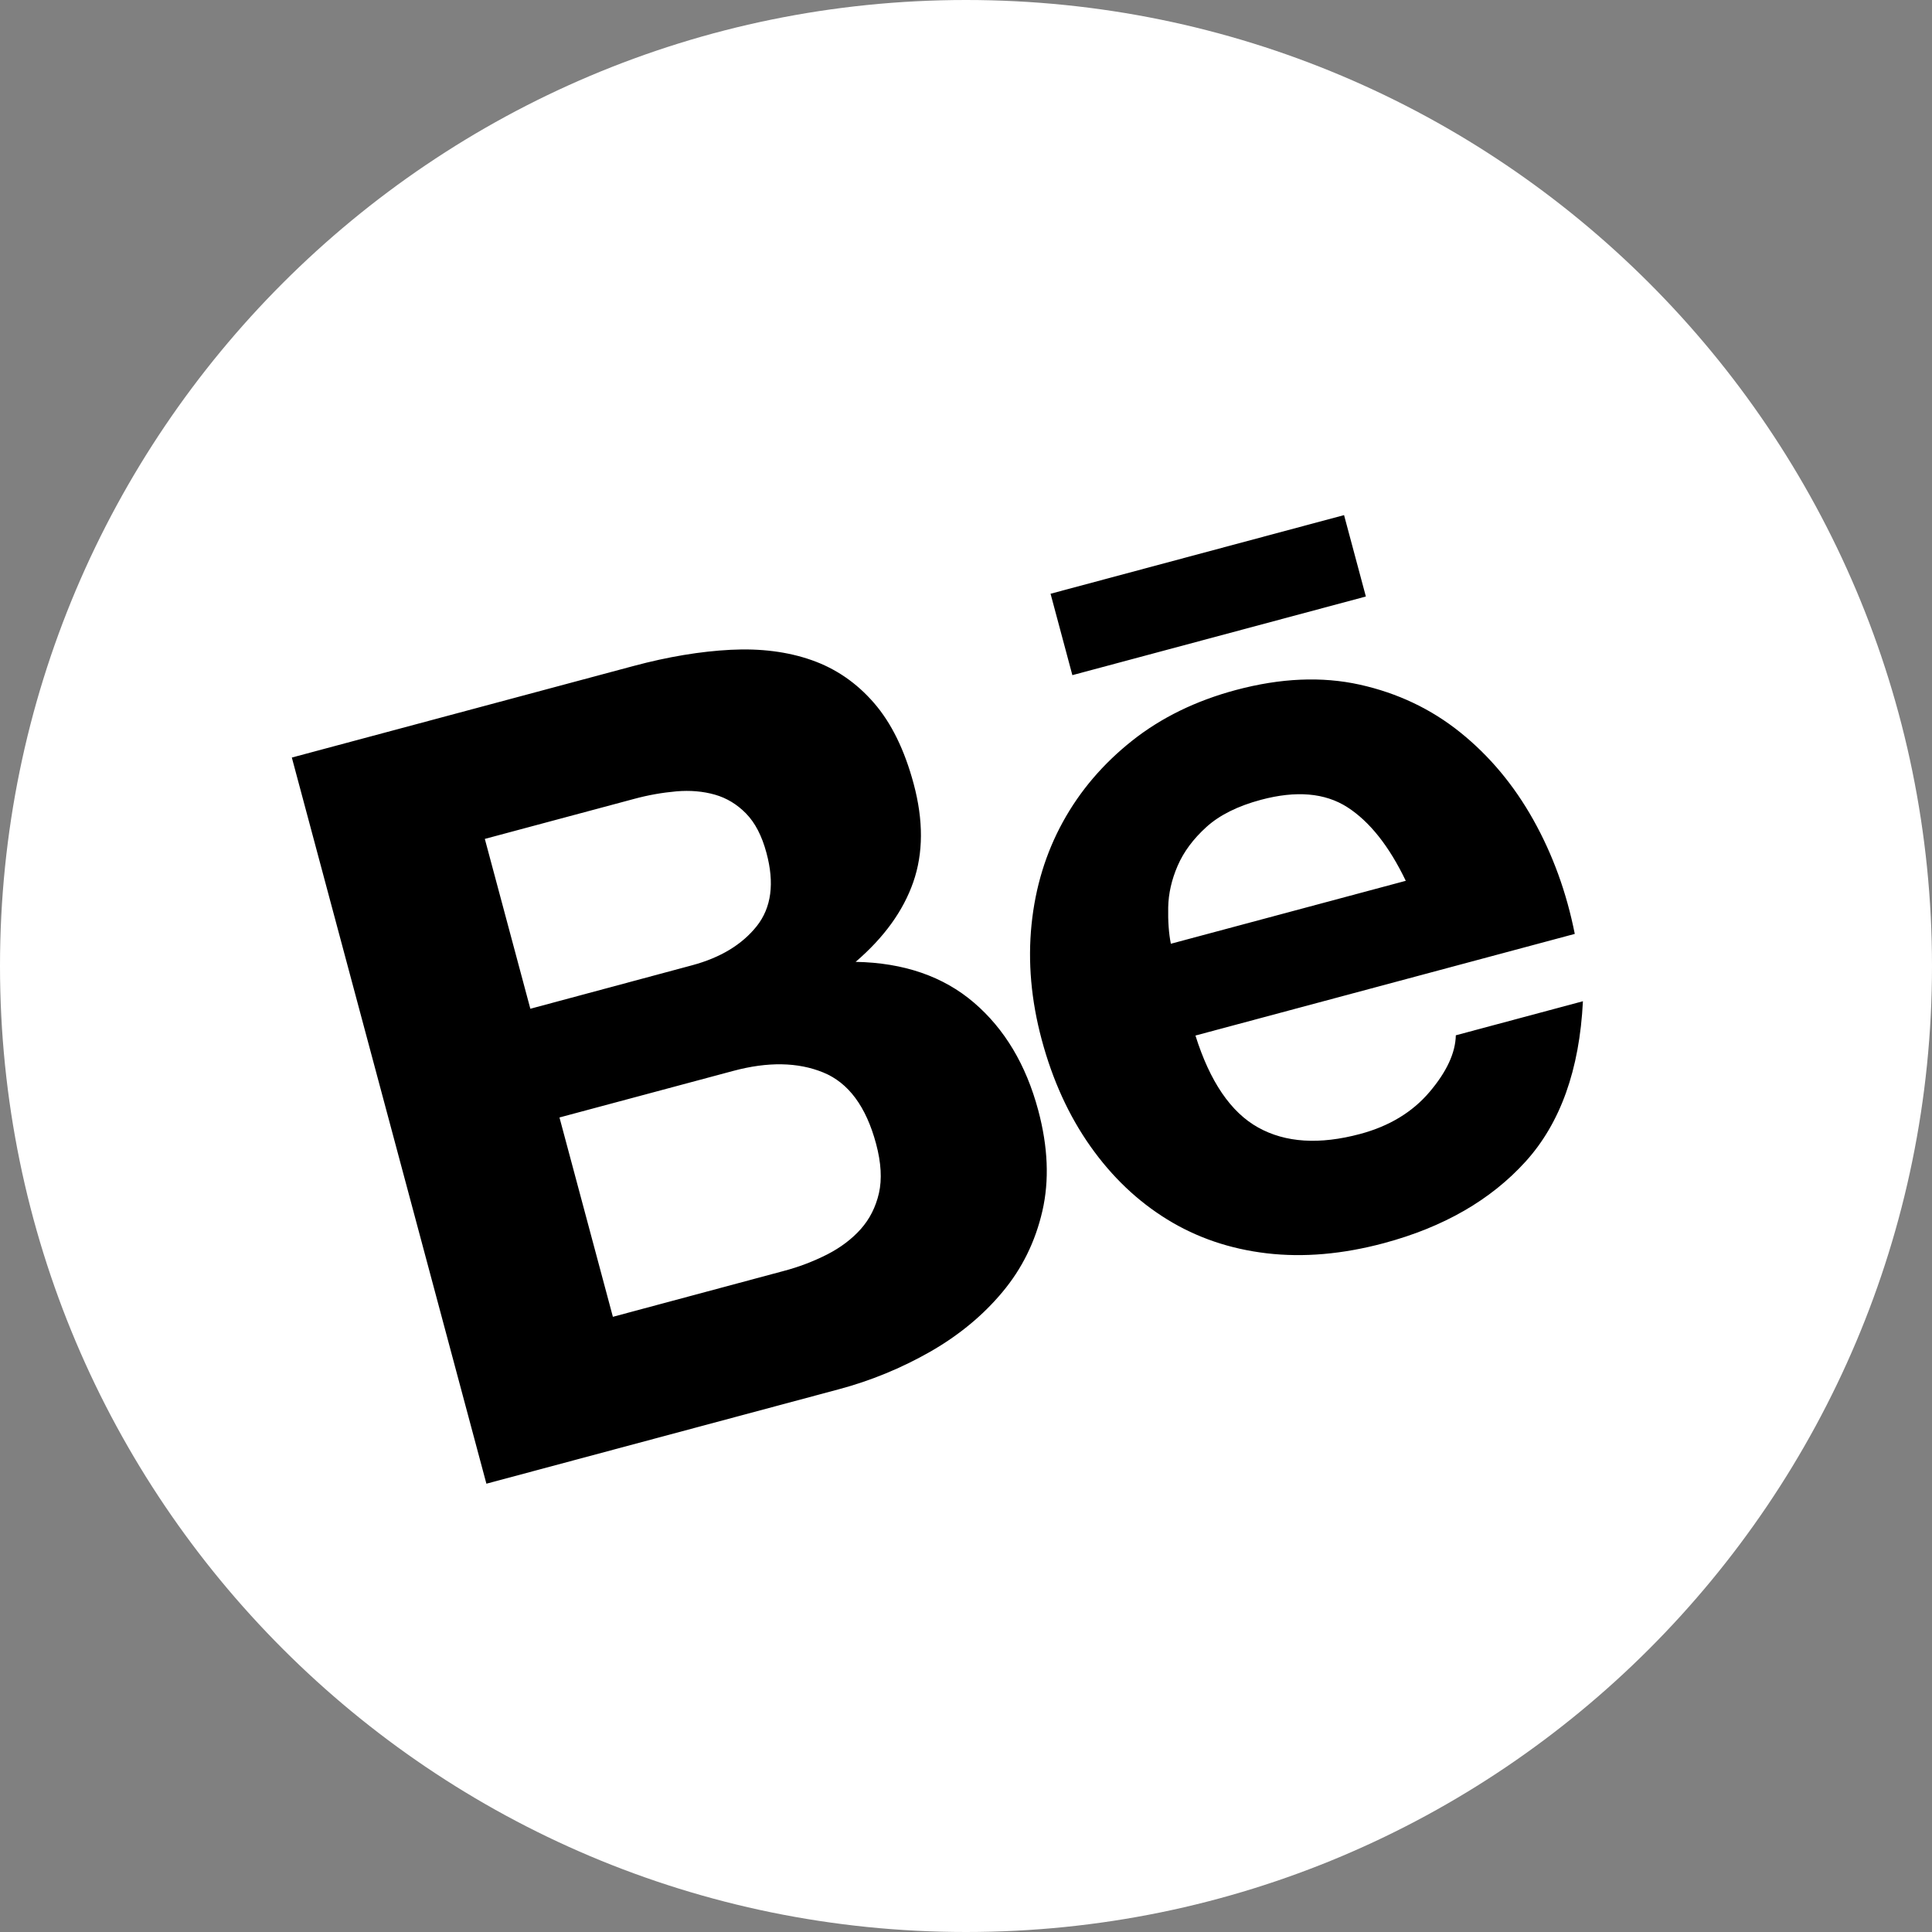
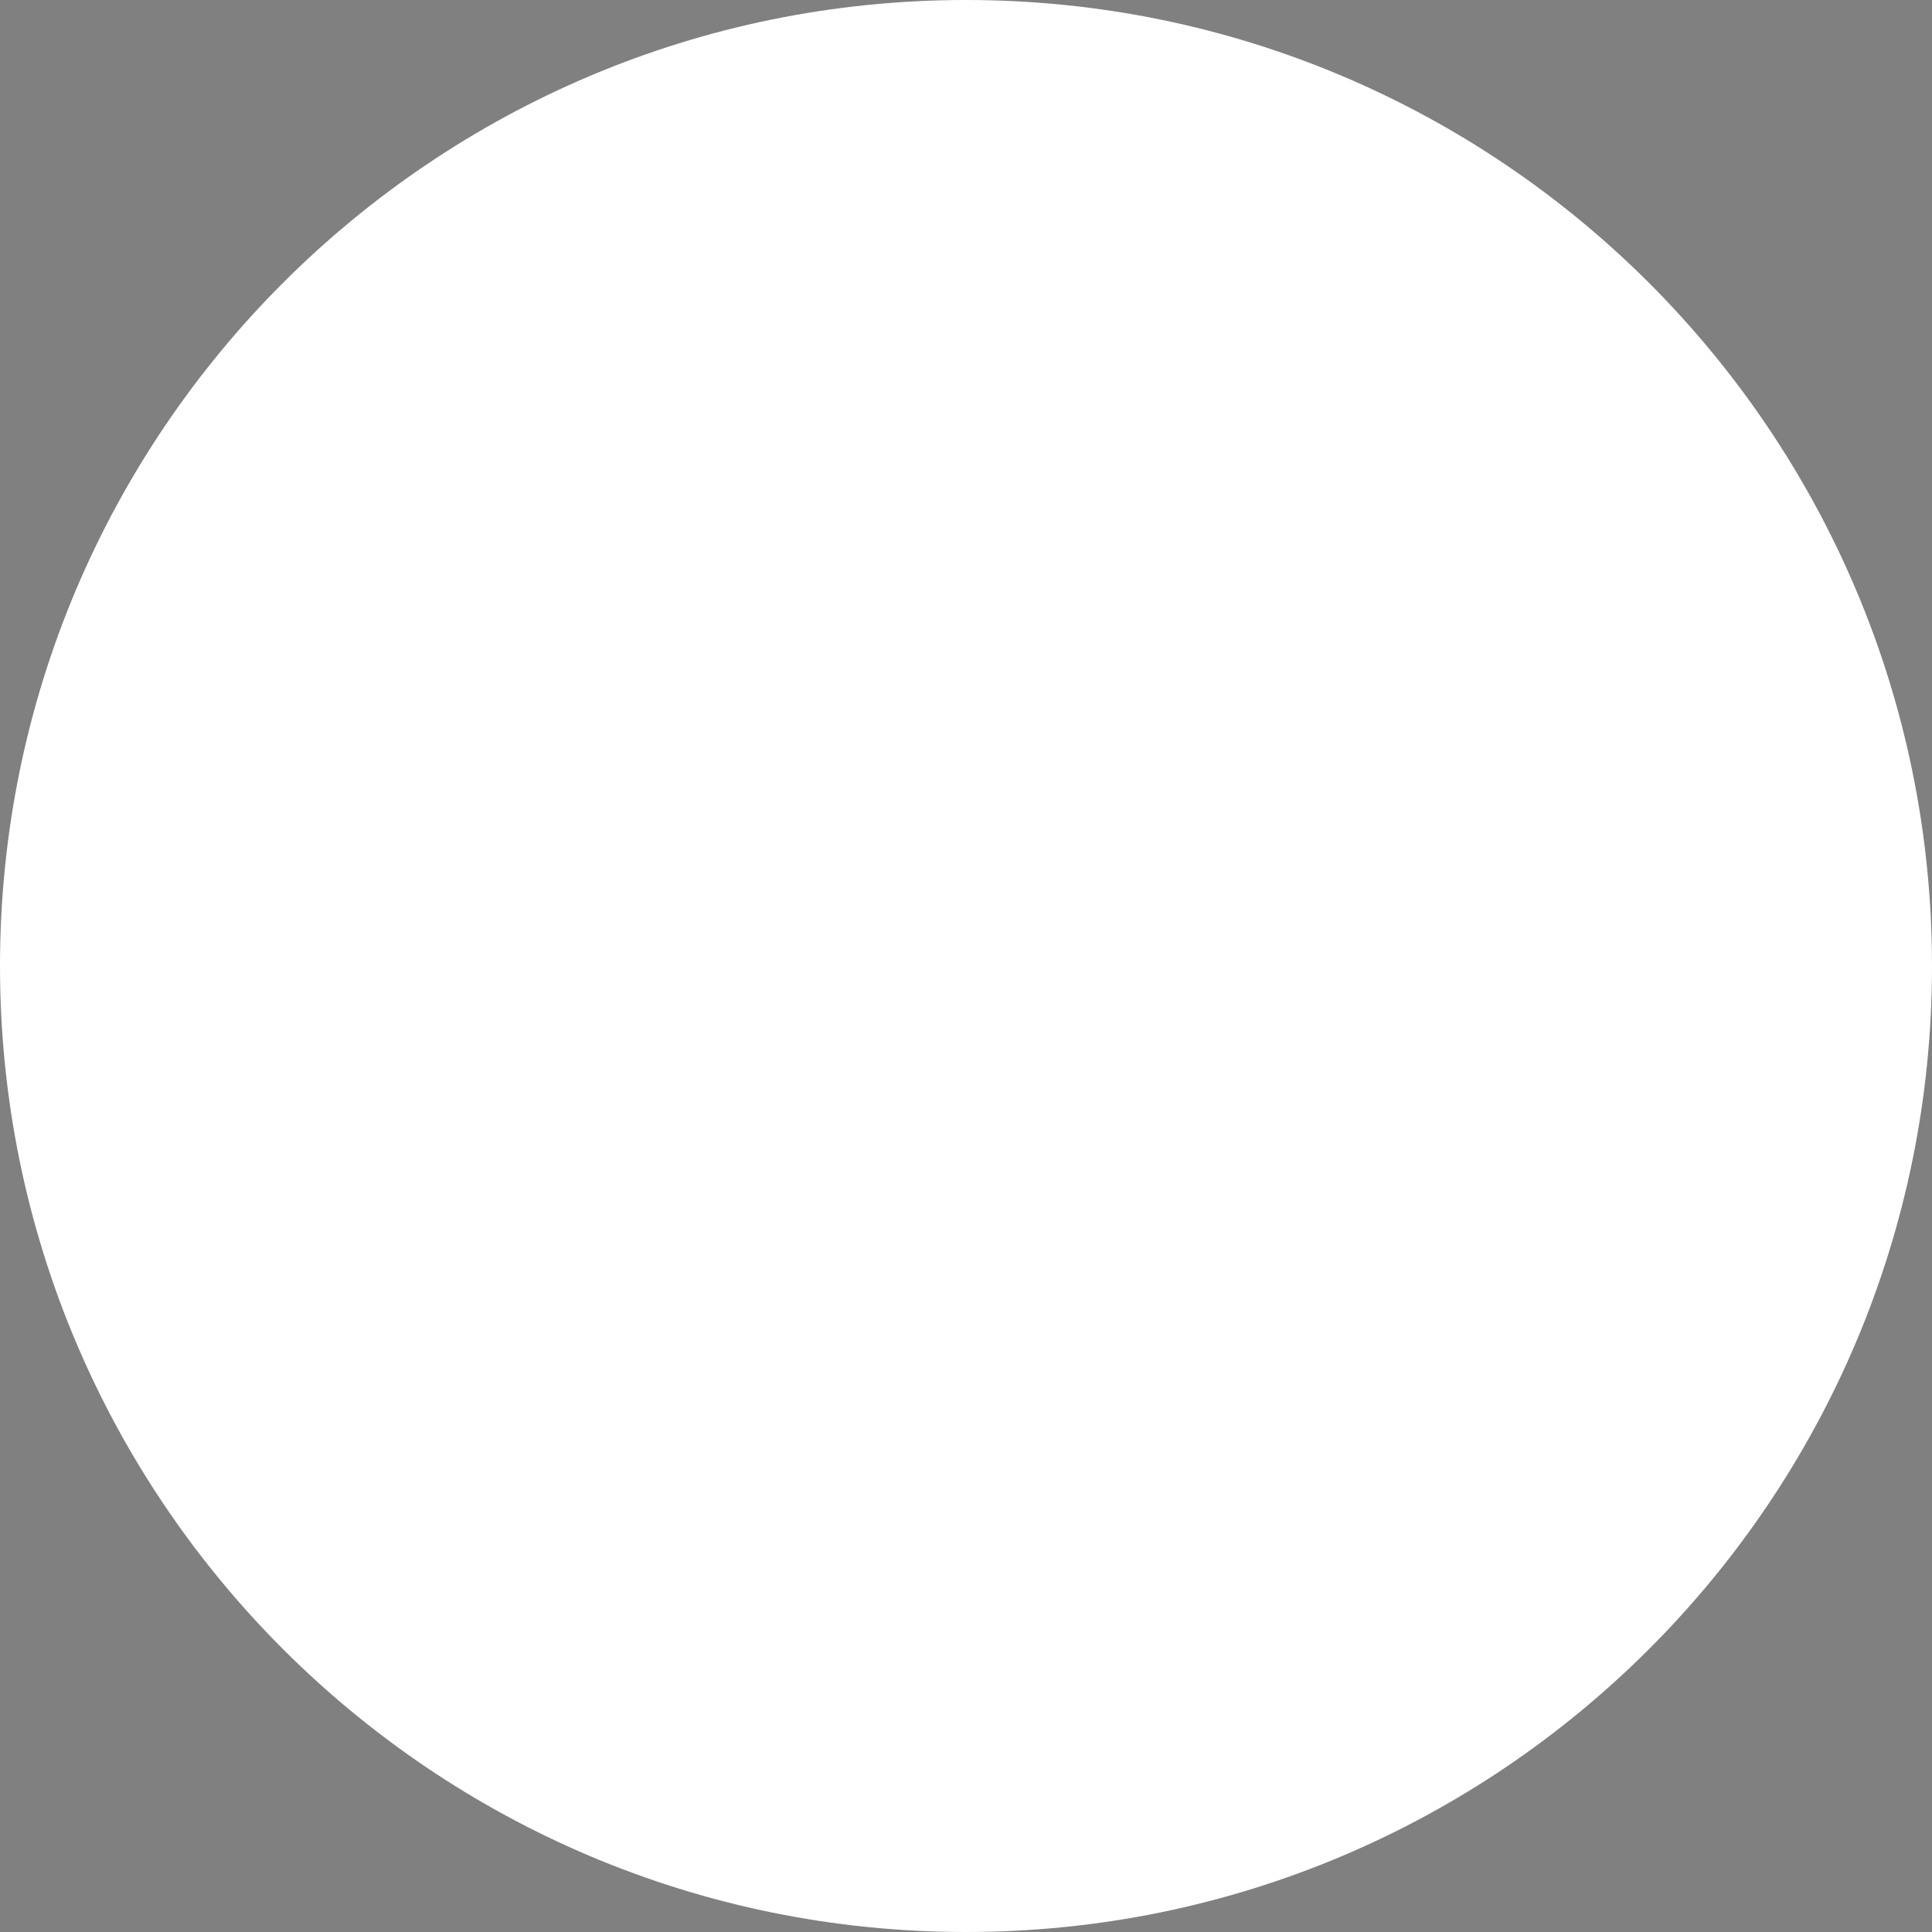
<svg xmlns="http://www.w3.org/2000/svg" width="600" height="600" viewBox="0 0 600 600" fill="none">
  <rect x="0" y="0" width="600" height="600" fill="#808080" stroke="none" />
  <g clip-path="url(#clip0_1836_1178)">
    <path d="M300 600C465.685 600 600 465.685 600 300C600 134.315 465.685 0 300 0C134.315 0 0 134.315 0 300C0 465.685 134.315 600 300 600Z" fill="white" />
-     <path d="M196.749 206.828C207.479 203.953 217.528 202.285 226.893 201.802C236.258 201.32 244.655 202.398 252.122 205.027C259.59 207.656 266.023 212.077 271.426 218.309C276.83 224.542 280.93 232.916 283.752 243.446C286.797 254.813 286.748 264.981 283.625 273.947C280.501 282.913 274.522 291.171 265.726 298.713C280.692 298.991 292.94 303.219 302.466 311.377C311.991 319.535 318.647 330.68 322.429 344.794C325.474 356.16 325.905 366.606 323.715 376.11C321.526 385.615 317.393 393.998 311.316 401.259C305.245 408.539 297.765 414.704 288.868 419.797C279.911 424.907 270.319 428.842 260.361 431.489L151.057 460.777L90.631 235.263L196.749 206.828ZM214.895 299.788C223.733 297.42 230.433 293.363 235.001 287.637C239.563 281.892 240.58 274.301 238.021 264.831C236.613 259.576 234.5 255.513 231.708 252.655C228.915 249.798 225.678 247.828 222.006 246.785C218.335 245.742 214.36 245.399 210.062 245.761C205.644 246.155 201.263 246.924 196.969 248.096L150.568 260.529L164.703 313.279L214.895 299.788ZM243.381 394.713C248.064 393.479 252.594 391.754 256.896 389.577C261.059 387.437 264.54 384.819 267.312 381.708C270.084 378.597 271.966 374.871 272.963 370.55C273.94 366.235 273.654 361.106 272.075 355.214C268.976 343.648 263.492 336.242 255.641 333.055C247.783 329.848 238.483 329.695 227.753 332.569L173.749 347.04L190.337 408.947L243.381 394.713ZM390.729 350.153C399.207 354.88 409.776 355.547 422.416 352.16C431.473 349.733 438.648 345.378 443.967 339.11C449.285 332.842 452.001 326.972 452.119 321.522L491.592 310.945C490.531 332.223 484.586 348.814 473.784 360.734C462.982 372.653 448.327 381.103 429.795 386.068C416.955 389.509 404.821 390.563 393.411 389.225C382.001 387.887 371.694 384.376 362.496 378.712C353.297 373.048 345.342 365.494 338.639 356.004C331.935 346.513 326.88 335.451 323.499 322.831C320.229 310.628 319.174 298.728 320.354 287.126C321.533 275.524 324.789 264.901 330.095 255.244C335.402 245.587 342.579 237.178 351.606 230.023C360.634 222.867 371.368 217.623 383.79 214.295C397.684 210.572 410.507 210.016 422.278 212.622C434.029 215.234 444.44 220.168 453.496 227.449C462.551 234.73 470.112 243.756 476.162 254.552C482.212 265.347 486.51 277.168 489.061 290.032L371.258 321.597C375.752 335.903 382.257 345.447 390.729 350.153ZM418.414 250.674C411.461 246.222 402.51 245.463 391.562 248.396C384.396 250.317 378.769 253.126 374.697 256.798C370.61 260.496 367.628 264.496 365.741 268.841C363.855 273.187 362.878 277.503 362.795 281.813C362.713 286.124 362.976 289.893 363.62 293.092L436.575 273.544C431.405 262.768 425.348 255.131 418.414 250.674ZM326.259 184.394L417.408 159.971L424.182 185.251L333.033 209.675L326.259 184.394Z" fill="black" />
  </g>
  <defs>
    <clipPath id="clip0_1836_1178">
      <rect width="600" height="600" fill="white" />
    </clipPath>
  </defs>
</svg>